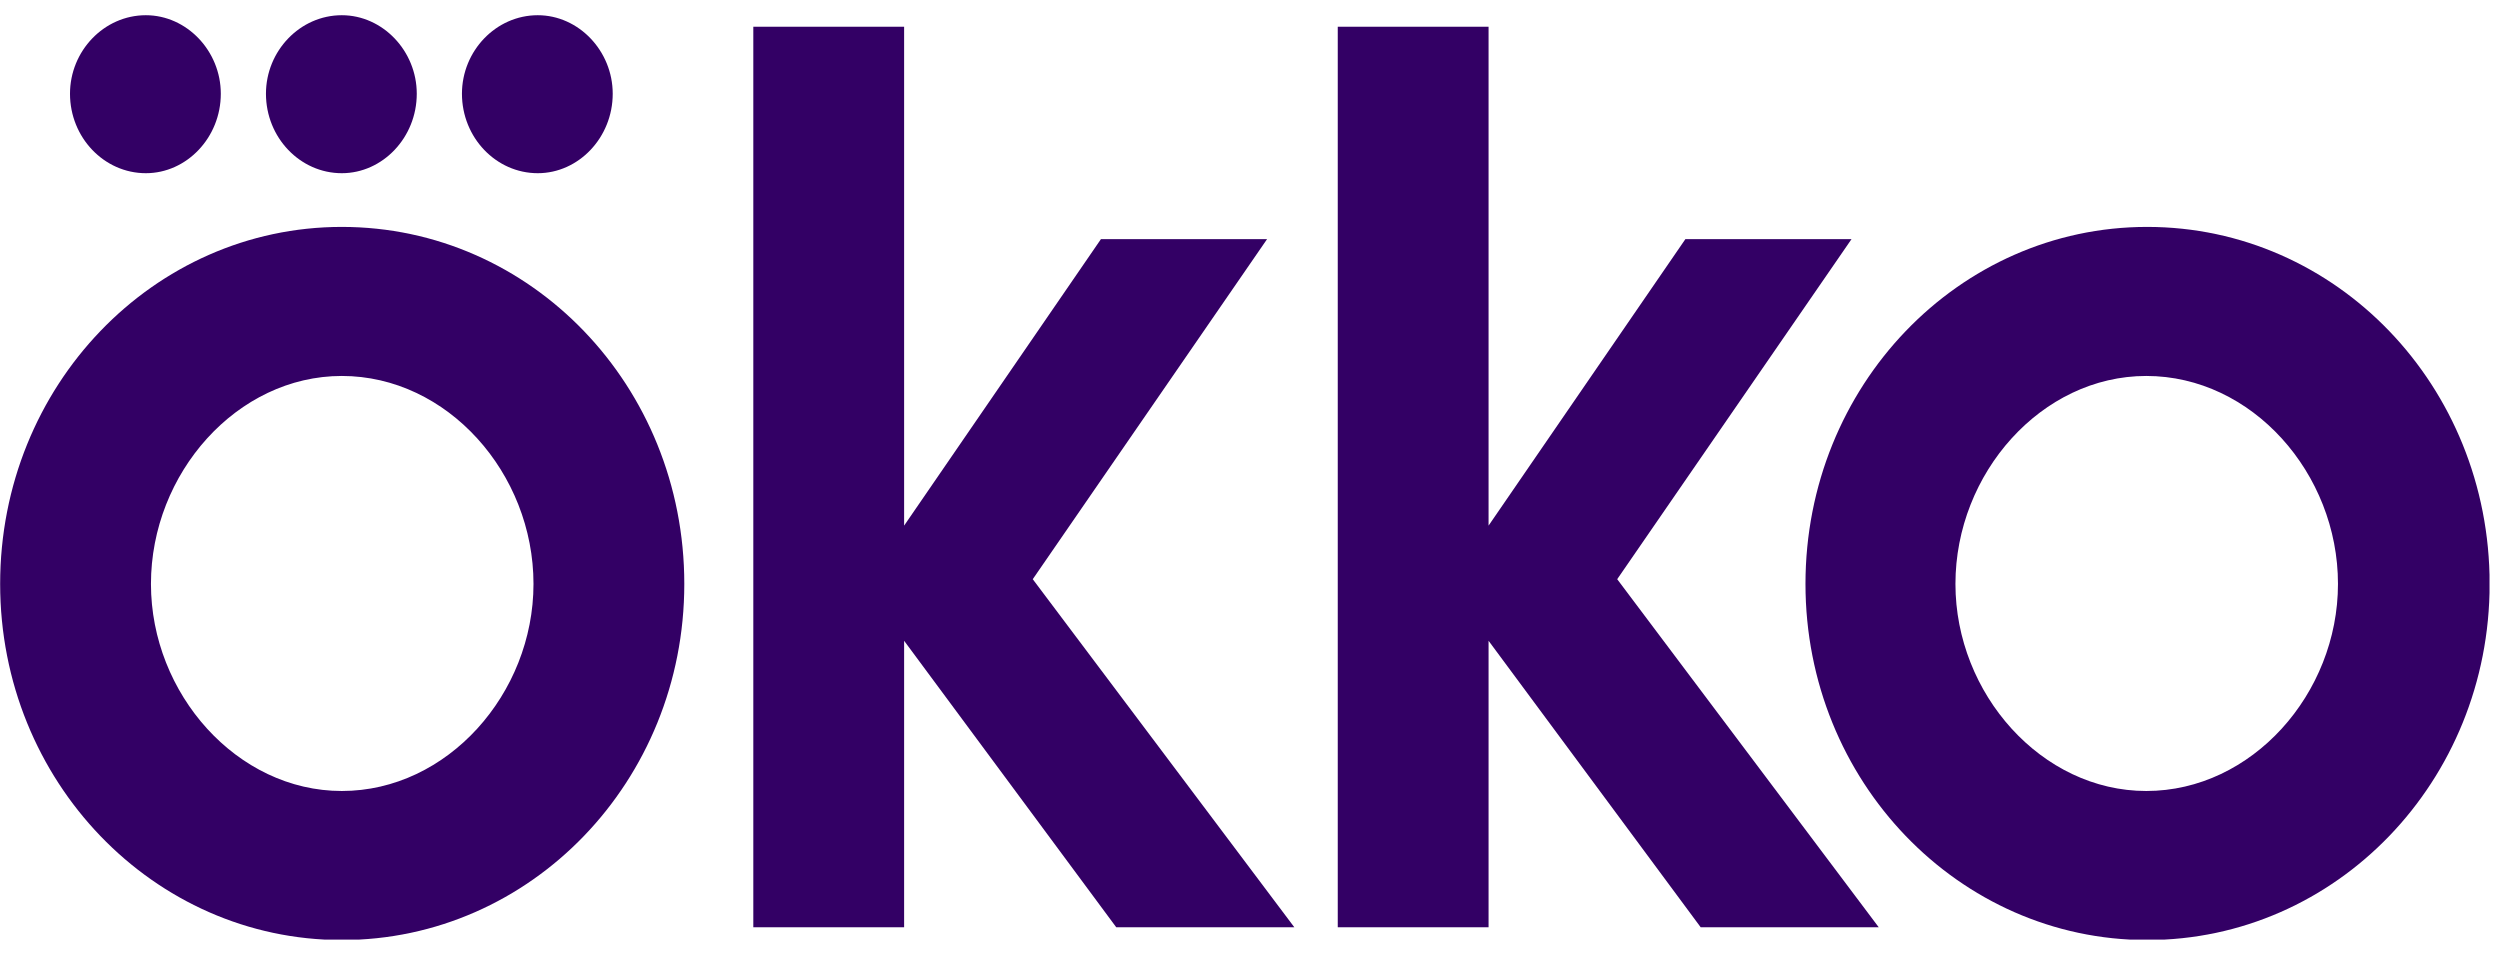
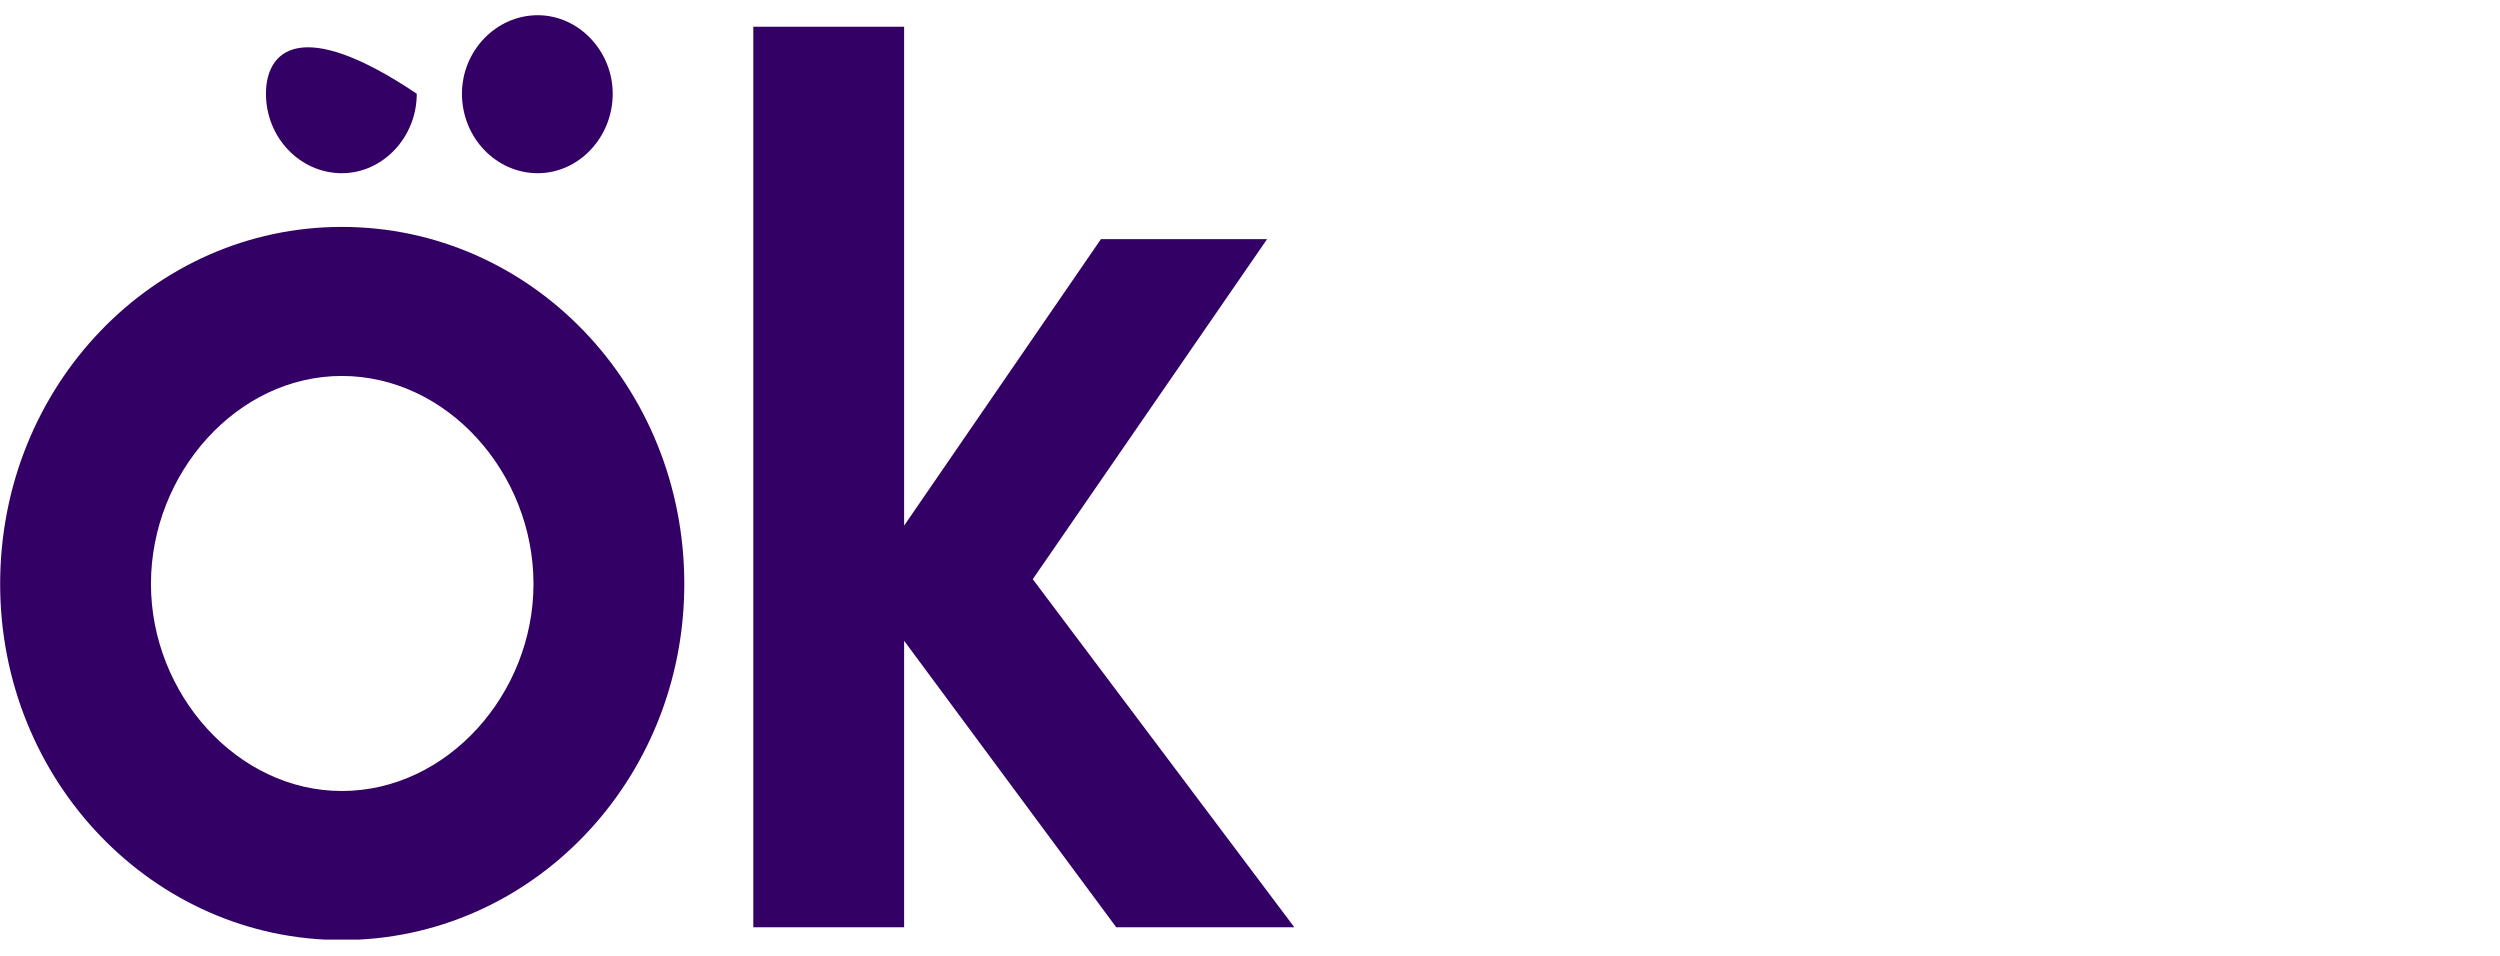
<svg xmlns="http://www.w3.org/2000/svg" width="68" height="26" viewBox="0 0 68 26" fill="none">
  <g clip-path="url(#clip0_270_2626)">
    <path d="M9.297 6.172C4.175 6.172 0.004 10.493 0.004 15.883C0.004 21.248 4.175 25.569 9.297 25.569C14.441 25.569 18.613 21.248 18.613 15.883C18.613 10.493 14.441 6.172 9.297 6.172ZM9.297 21.515C6.446 21.515 4.106 18.869 4.106 15.883C4.106 12.872 6.446 10.226 9.297 10.226C12.17 10.226 14.511 12.872 14.511 15.883C14.511 18.869 12.17 21.515 9.297 21.515Z" fill="#330065" />
-     <path d="M3.967 4.711C5.079 4.711 6.006 3.74 6.006 2.55C6.006 1.385 5.079 0.414 3.967 0.414C2.831 0.414 1.904 1.385 1.904 2.55C1.904 3.74 2.831 4.711 3.967 4.711Z" fill="#330065" />
    <path d="M14.627 4.711C15.739 4.711 16.666 3.74 16.666 2.55C16.666 1.385 15.739 0.414 14.627 0.414C13.491 0.414 12.565 1.385 12.565 2.55C12.565 3.74 13.491 4.711 14.627 4.711Z" fill="#330065" />
-     <path d="M9.297 4.711C10.409 4.711 11.336 3.74 11.336 2.55C11.336 1.385 10.409 0.414 9.297 0.414C8.161 0.414 7.234 1.385 7.234 2.55C7.234 3.74 8.161 4.711 9.297 4.711Z" fill="#330065" />
-     <path d="M50.361 6.505H45.842L40.489 14.297V0.727H36.387V25.222H40.489V17.429L46.259 25.222H51.102L43.988 15.754L50.361 6.505Z" fill="#330065" />
+     <path d="M9.297 4.711C10.409 4.711 11.336 3.74 11.336 2.55C8.161 0.414 7.234 1.385 7.234 2.55C7.234 3.74 8.161 4.711 9.297 4.711Z" fill="#330065" />
    <path d="M34.464 6.505H29.945L24.592 14.297V0.727H20.49V25.222H24.592V17.429L30.362 25.222H35.206L28.091 15.754L34.464 6.505Z" fill="#330065" />
-     <path d="M58.402 6.172C53.281 6.172 49.109 10.493 49.109 15.883C49.109 21.248 53.281 25.569 58.402 25.569C63.547 25.569 67.718 21.248 67.718 15.883C67.718 10.493 63.547 6.172 58.402 6.172ZM58.379 21.515C55.529 21.515 53.188 18.869 53.188 15.883C53.188 12.872 55.529 10.226 58.379 10.226C61.253 10.226 63.593 12.872 63.593 15.883C63.593 18.869 61.253 21.515 58.379 21.515Z" fill="#330065" />
  </g>
  <defs>
    <clipPath id="clip0_270_2626">
      <rect width="67.715" height="25.151" fill="white" transform="translate(0 0.406)" />
    </clipPath>
  </defs>
</svg>